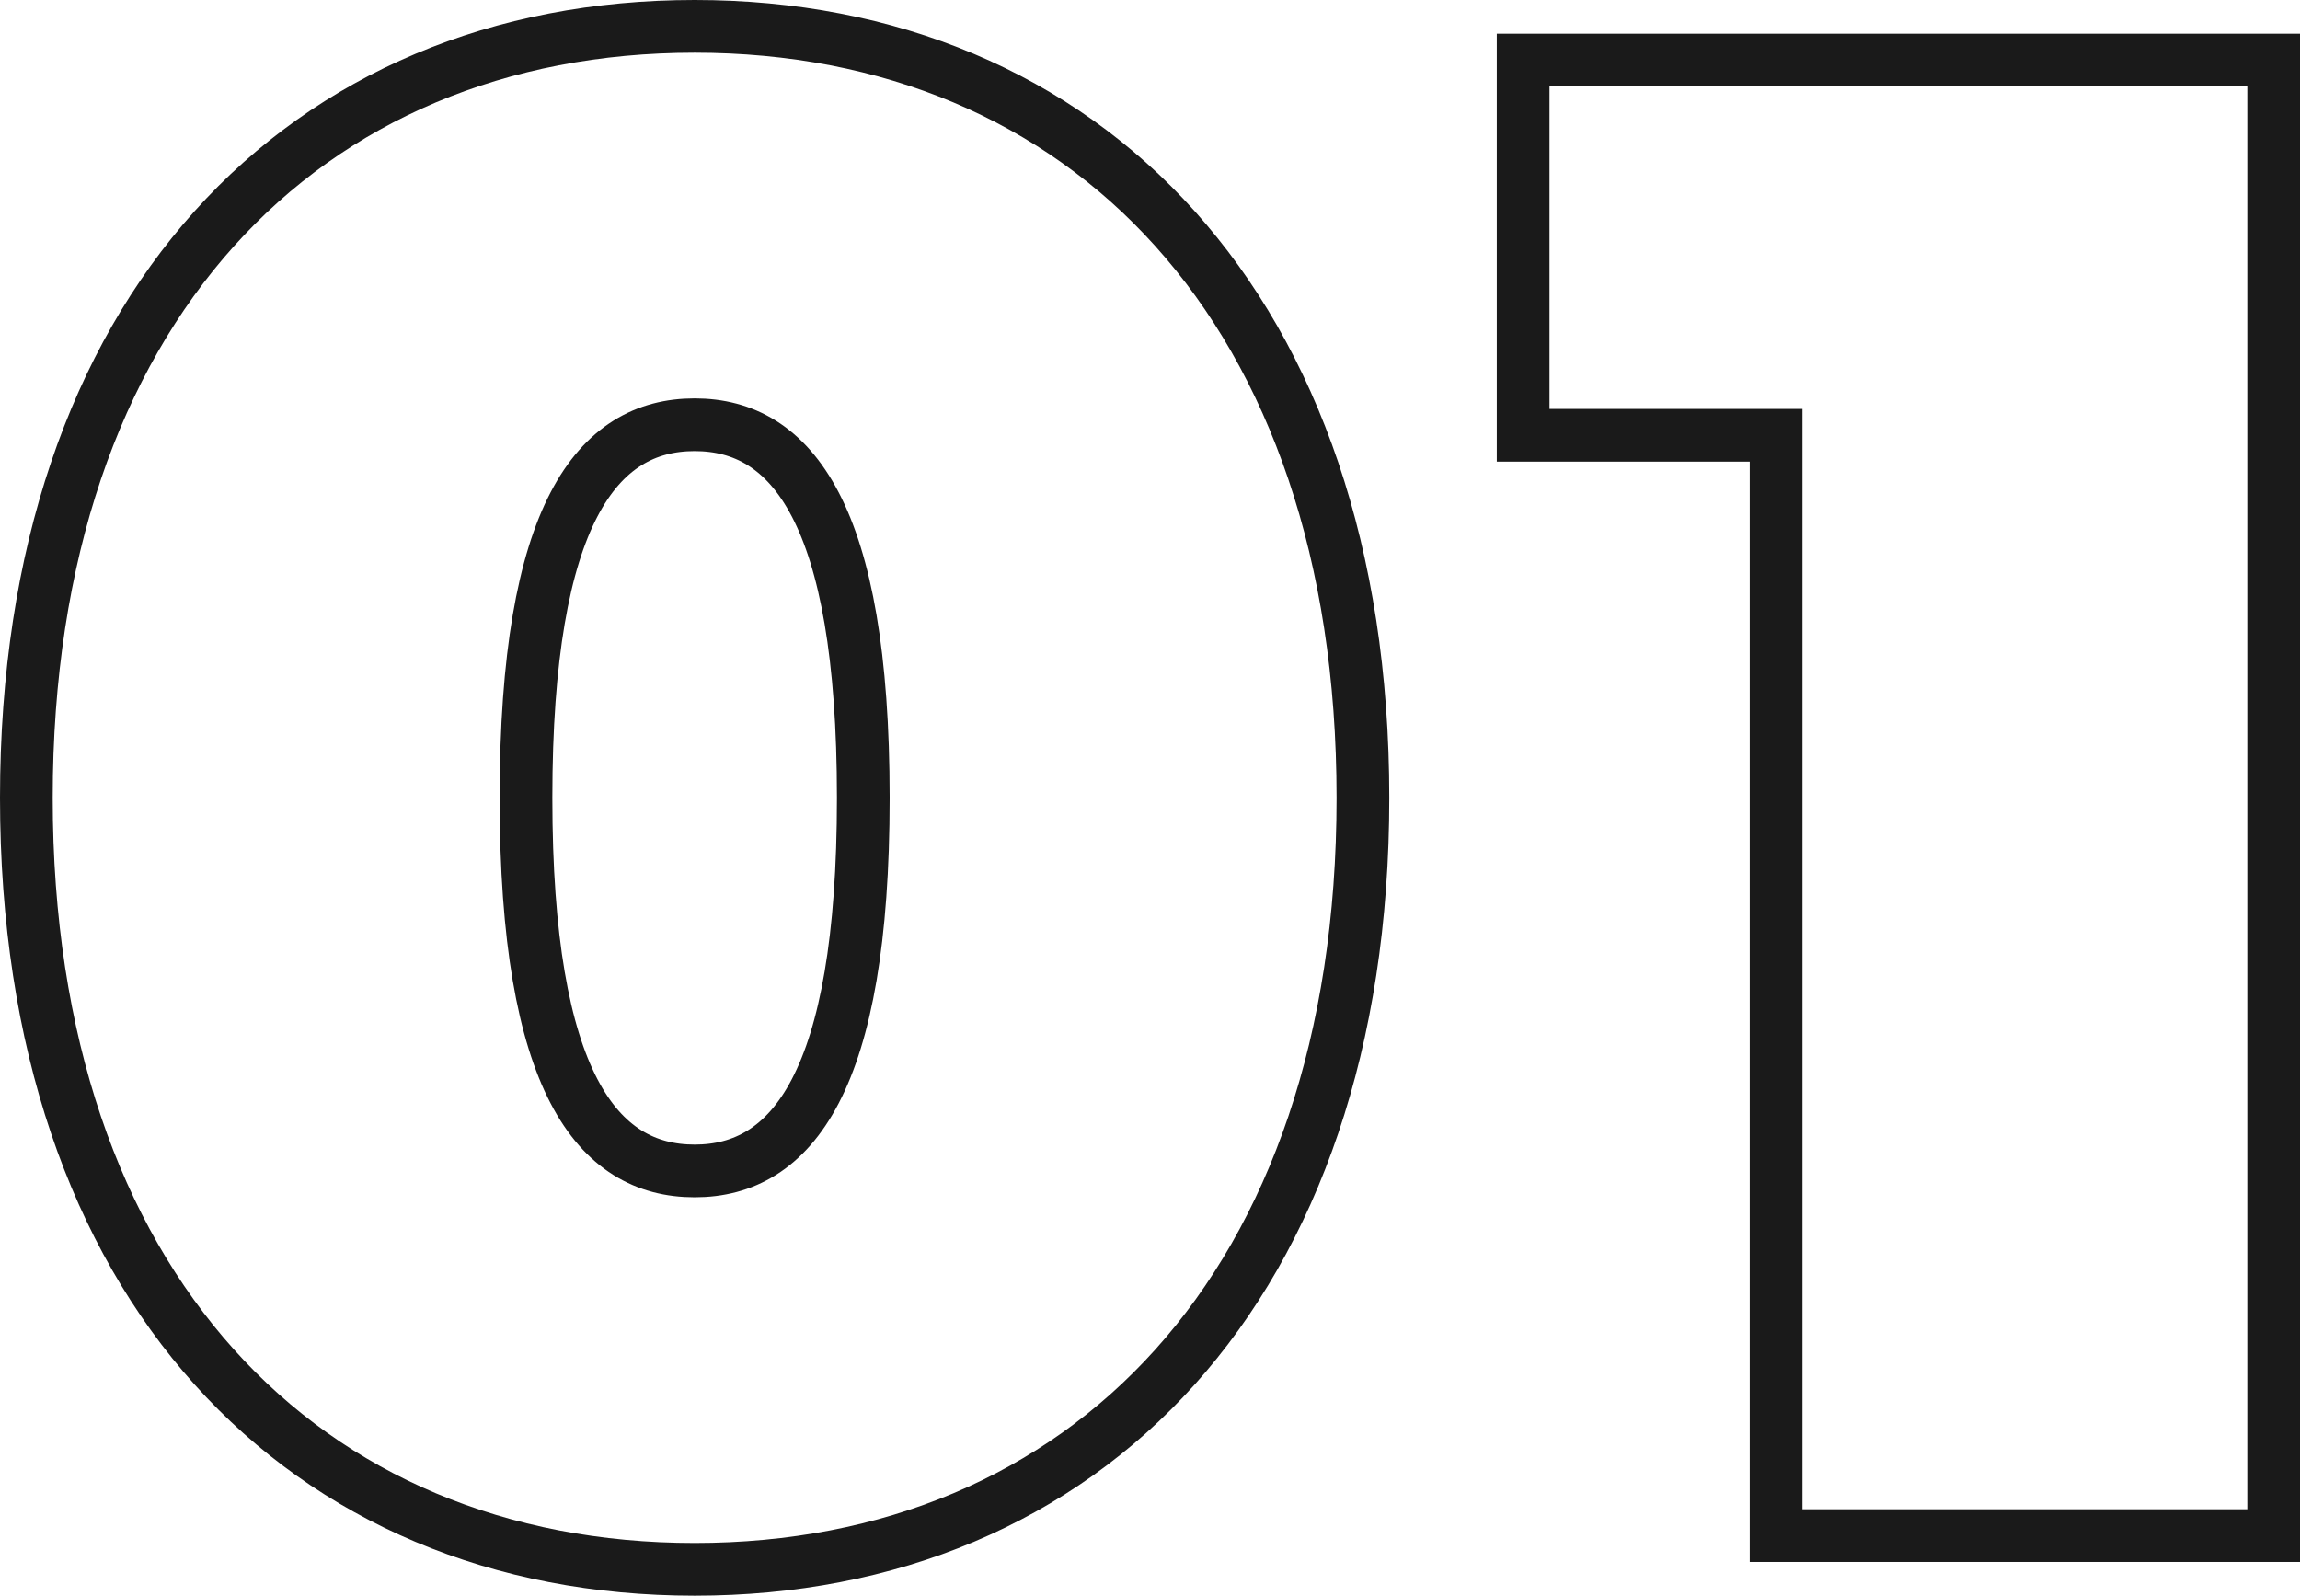
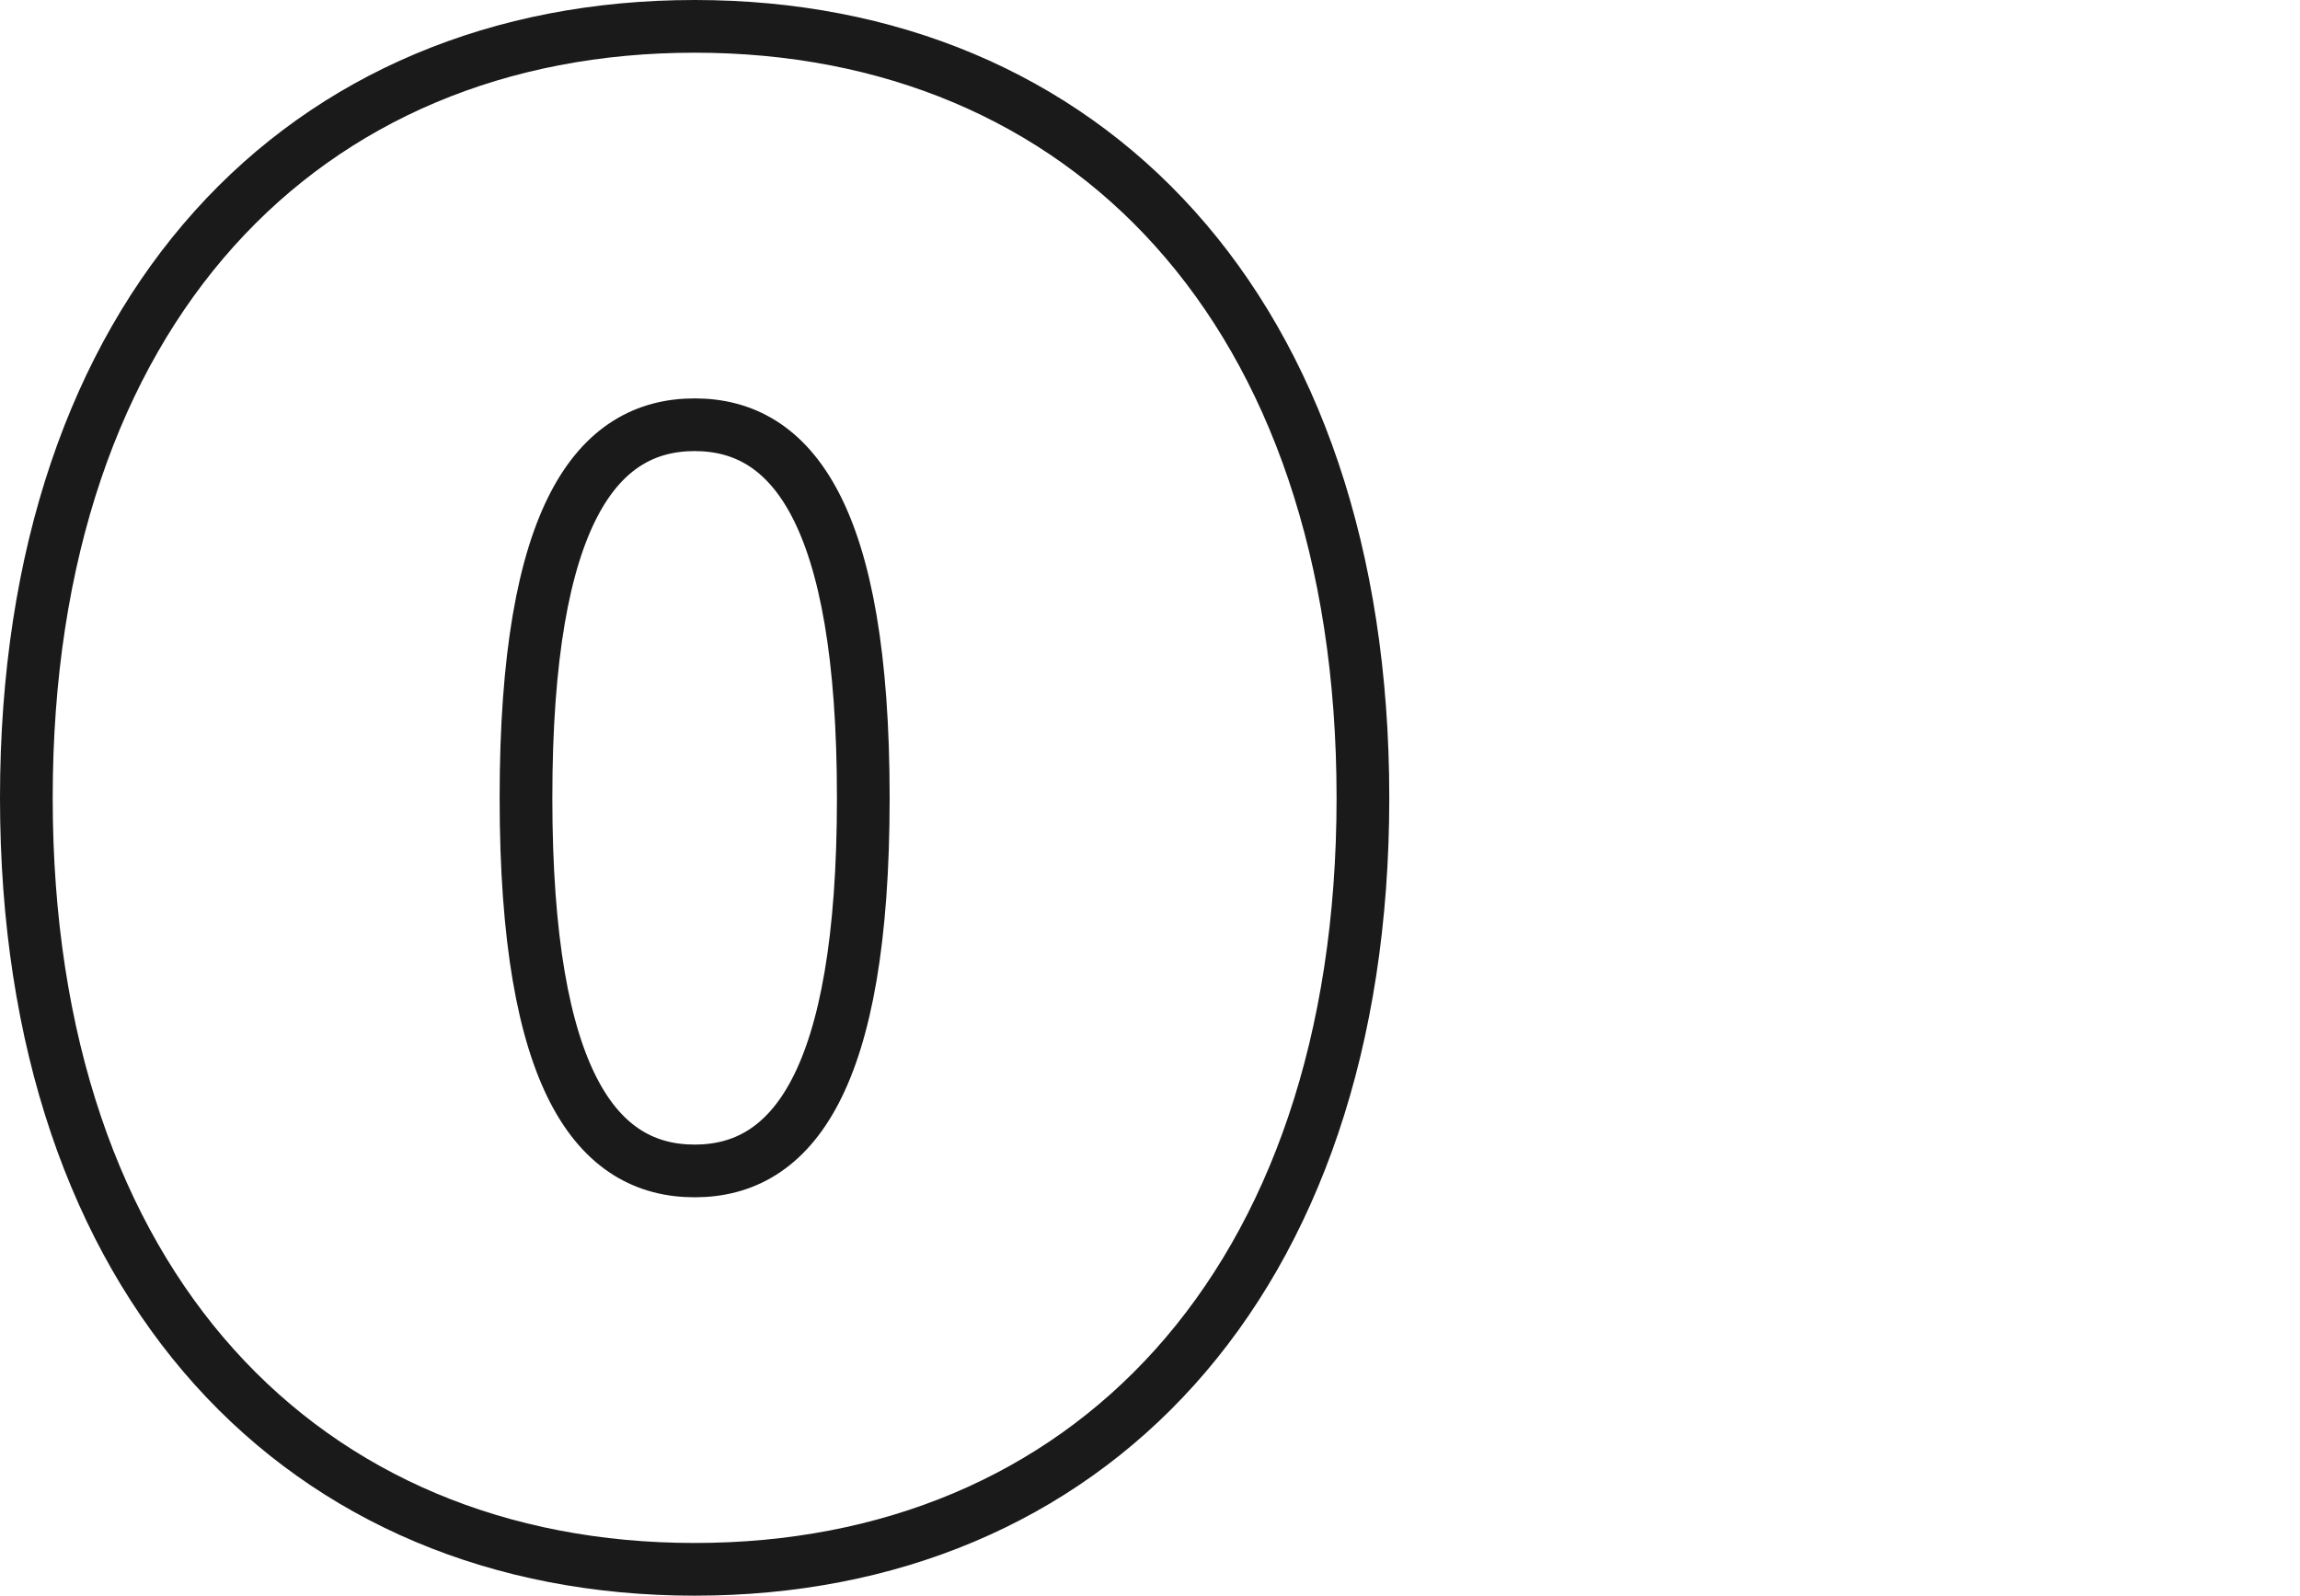
<svg xmlns="http://www.w3.org/2000/svg" id="_レイヤー_2" data-name="レイヤー 2" viewBox="0 0 43.64 30.28">
  <defs>
    <style>
      .cls-1 {
        fill: none;
        stroke: #1a1a1a;
        stroke-miterlimit: 10;
        stroke-width: 1px;
      }
    </style>
  </defs>
  <g id="_デザイン" data-name="デザイン">
    <g>
      <path class="cls-1" d="M.5,15.14C.5,5.86,5.78.5,13.18.5s12.68,5.36,12.68,14.64-5.28,14.64-12.68,14.64S.5,24.42.5,15.14ZM16.38,15.14c0-5.4-1.36-7.08-3.2-7.08s-3.2,1.68-3.2,7.08,1.36,7.08,3.2,7.08,3.2-1.68,3.2-7.08Z" />
-       <path class="cls-1" d="M43.14,1.14v28h-9.44V8.26h-4.8V1.14h14.24Z" />
    </g>
  </g>
</svg>